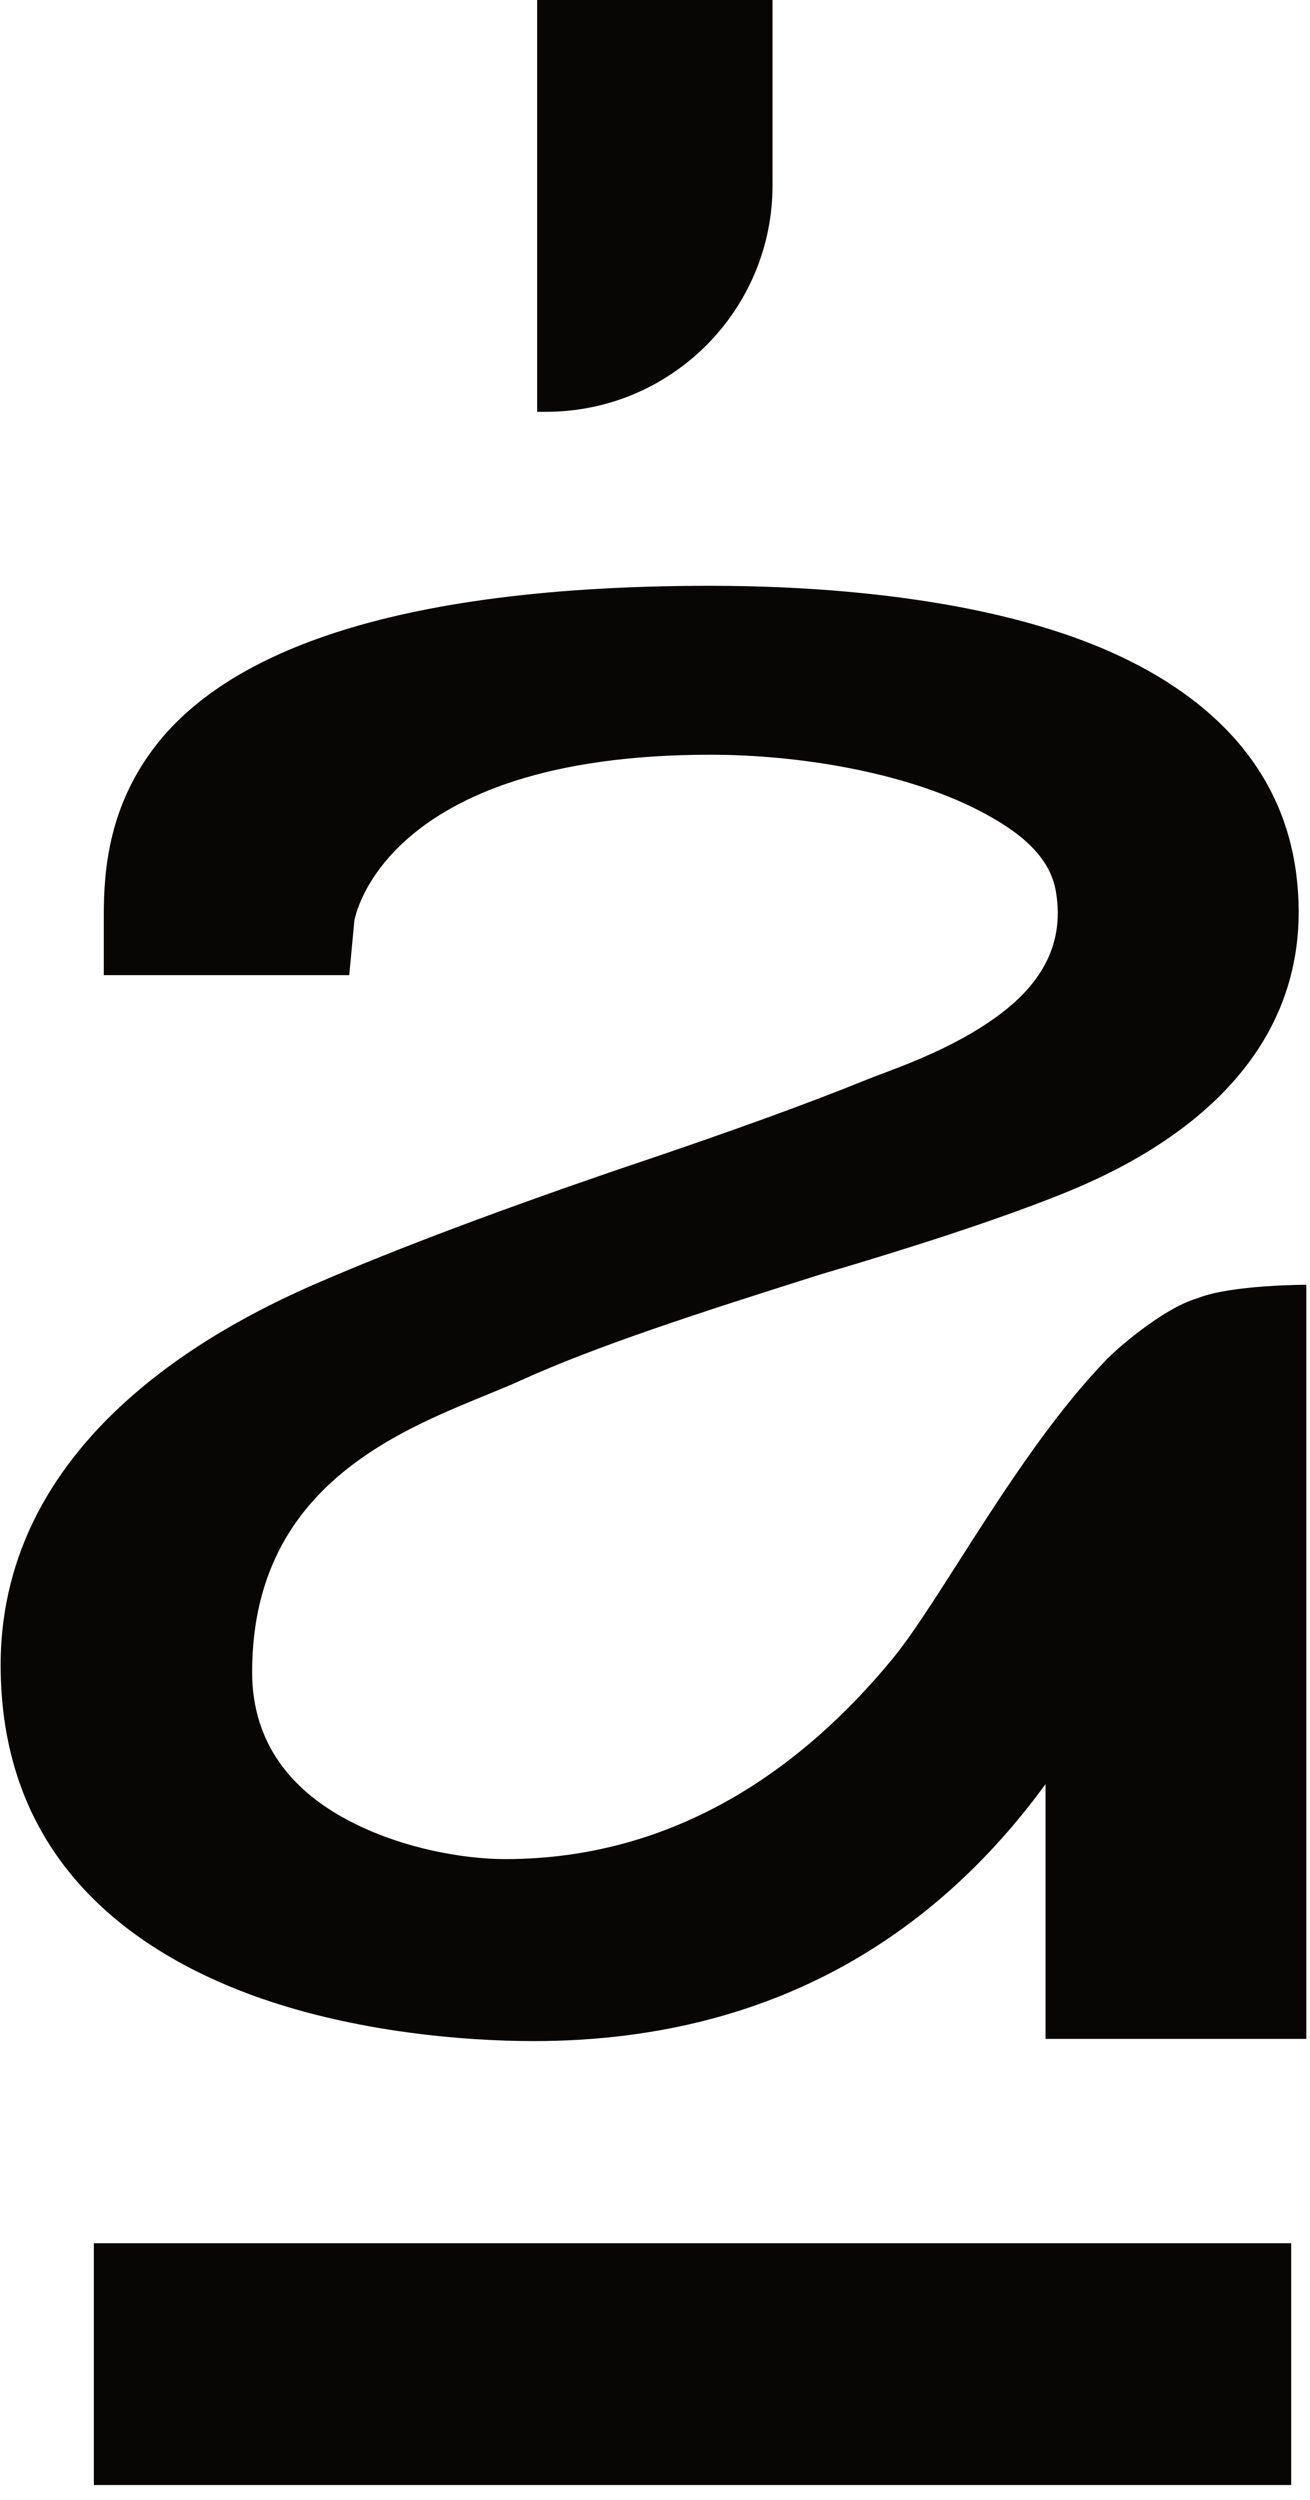
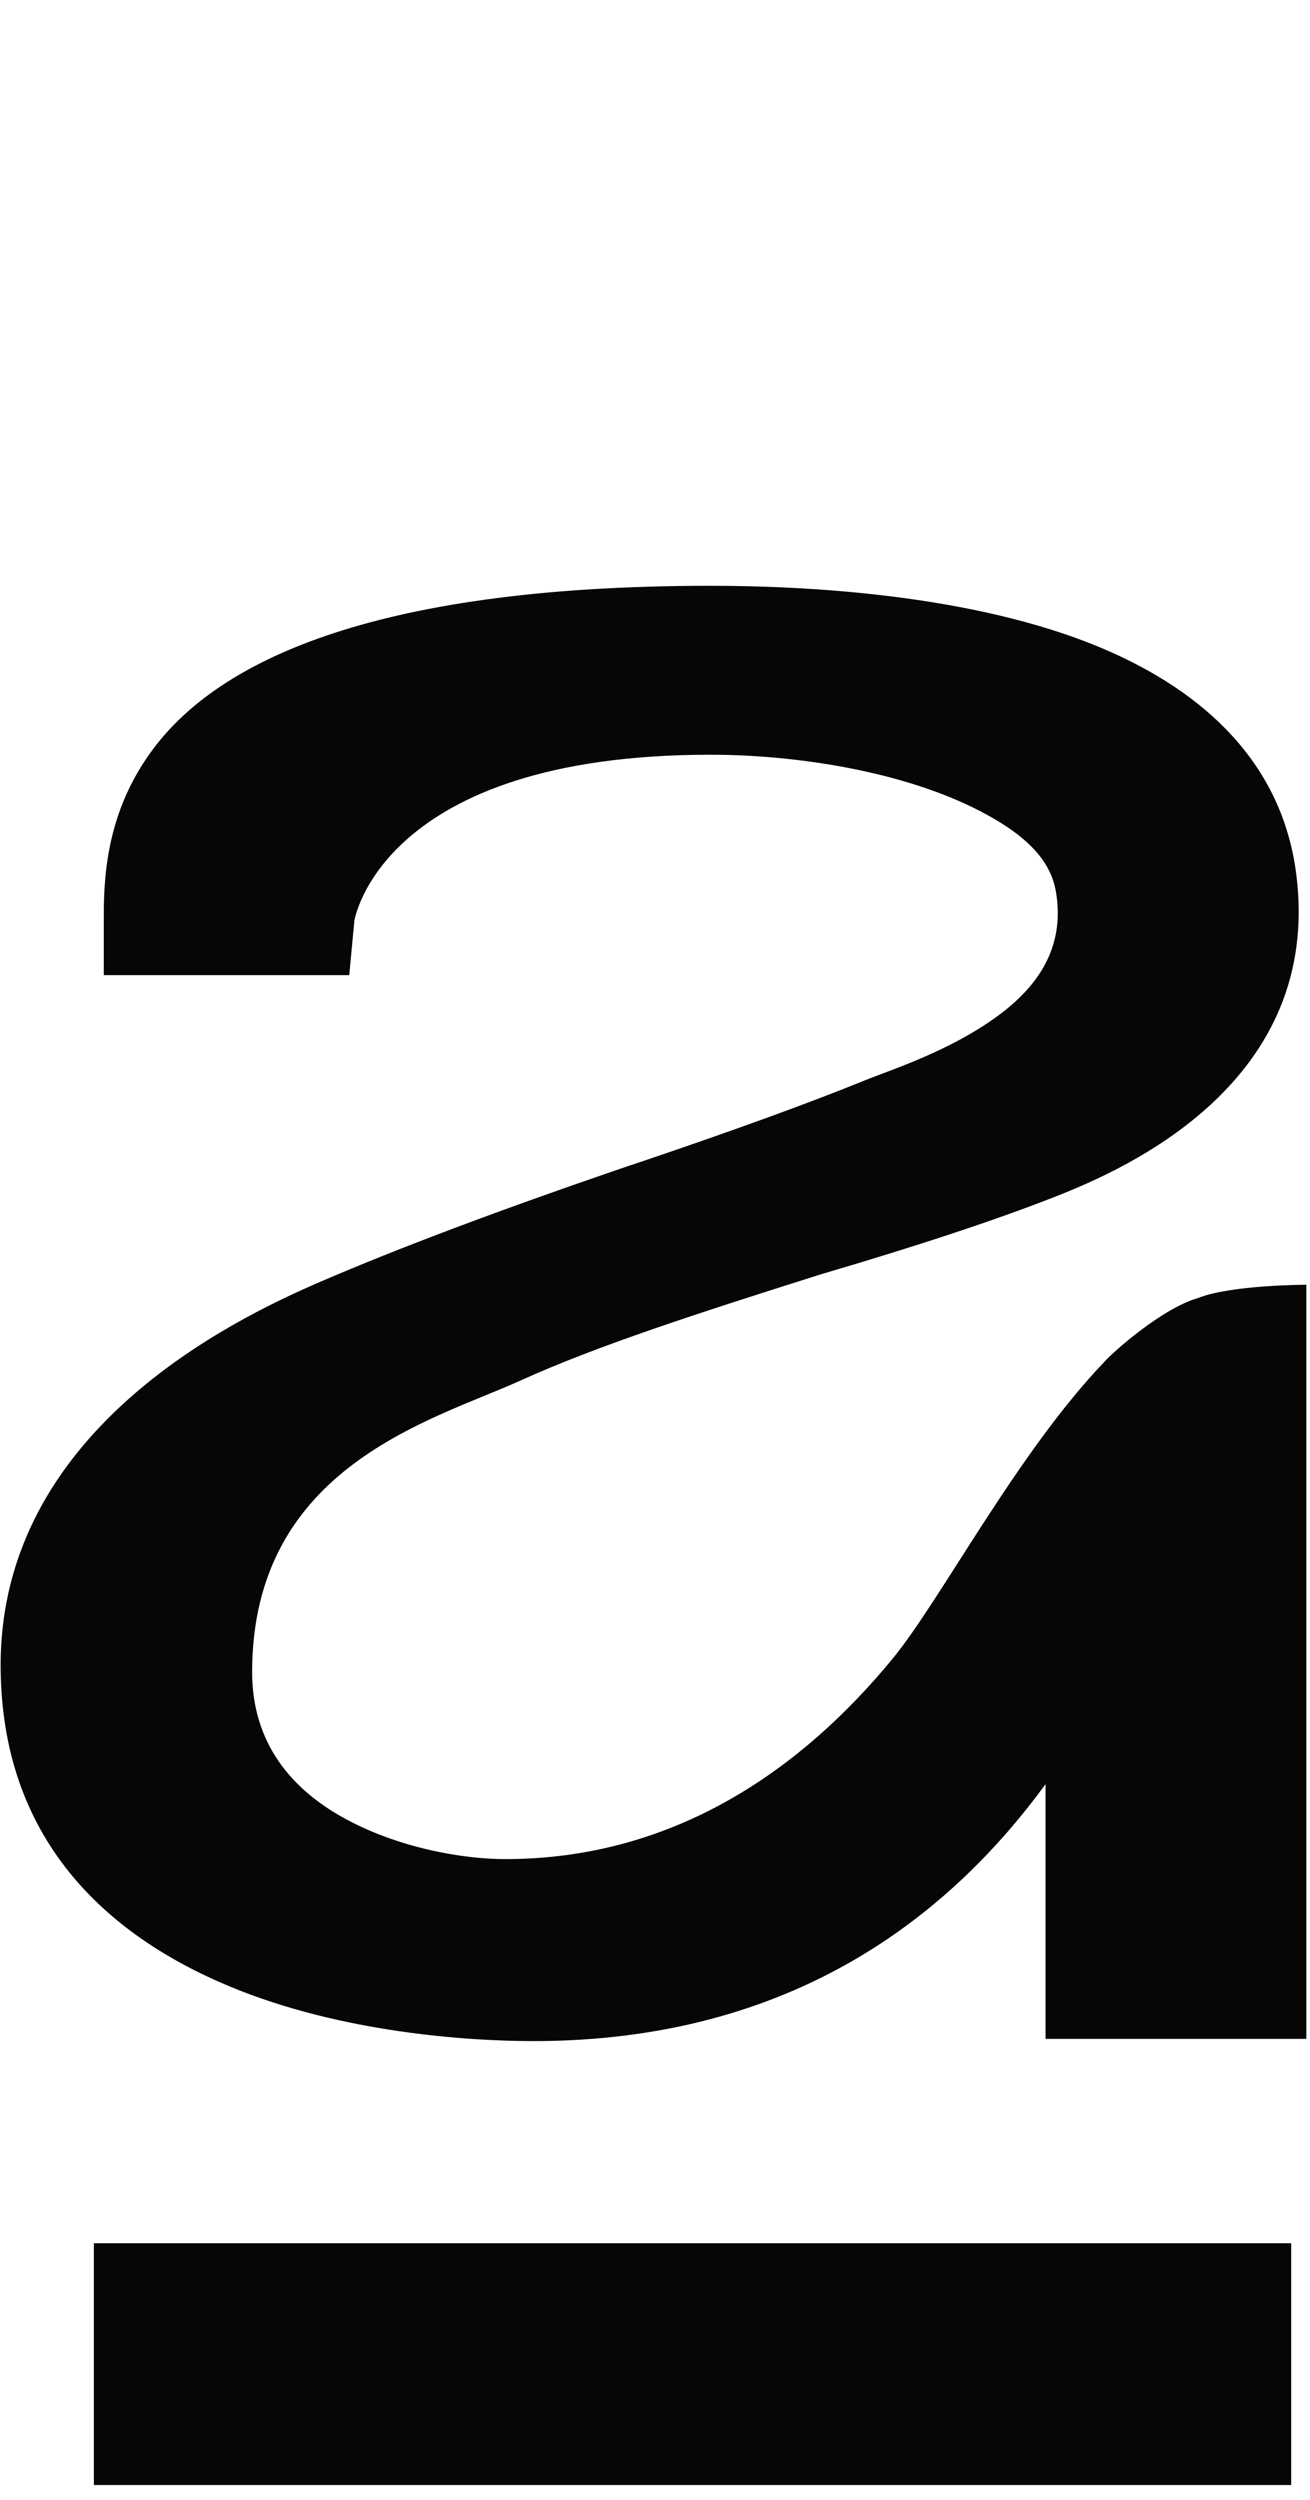
<svg xmlns="http://www.w3.org/2000/svg" width="100%" height="100%" viewBox="0 0 281 536" xml:space="preserve" style="fill-rule:evenodd;clip-rule:evenodd;stroke-linejoin:round;stroke-miterlimit:2;">
  <g transform="matrix(1,0,0,1,-10197.1,-6392.2)">
    <g transform="matrix(1,0,0,1,9719.29,7770.59)">
      <g transform="matrix(1.956,0,0,1.956,-460.873,-6026.64)">
        <g transform="matrix(0.917,0,0,0.879,-2589.24,-1560.59)">
          <rect x="3358.16" y="4758.7" width="143.189" height="30.155" style="fill:rgb(8,6,5);" />
        </g>
        <g transform="matrix(1,0,0,1,-5373.66,350.019)">
          <path d="M5996.82,2249.44C5996.82,2249.44 5996.82,2167.22 5996.82,2167.22C5996.82,2167.22 5988.57,2167.22 5984.93,2168.68C5981.02,2169.8 5975.66,2174.54 5974.65,2175.69C5965.11,2185.64 5956.71,2201.82 5951.44,2208.22C5941.65,2220.12 5927.72,2230.18 5908.95,2230.18C5904.43,2230.18 5897.16,2229 5891.03,2225.54C5885.68,2222.53 5881.21,2217.59 5881.21,2209.69C5881.21,2187.1 5901.03,2182.08 5910.66,2177.71C5918.94,2173.95 5930.07,2170.34 5943.6,2166.07C5954.52,2162.86 5963.14,2159.99 5969.47,2157.49C5977.06,2154.49 5998.64,2145.04 5995.71,2122.18C5994.16,2110.11 5985.7,2102.22 5974.45,2097.46C5960.08,2091.38 5941.11,2090.6 5931.47,2090.6C5893.23,2090.6 5877.46,2099.43 5870.73,2108C5865.52,2114.64 5864.94,2121.64 5864.94,2126.72L5864.94,2133.28L5891.86,2133.28L5892.42,2127.32C5892.42,2127.32 5895.29,2109.12 5931.47,2109.12C5940.88,2109.12 5952.67,2110.94 5961.08,2115.32C5965.26,2117.5 5968.68,2120.17 5969.35,2124.1C5970.45,2130.49 5967.06,2134.73 5963.06,2137.69C5957.77,2141.6 5951.35,2143.62 5948.42,2144.81C5942.07,2147.39 5933.51,2150.49 5922.73,2154.12L5922.71,2154.12C5908.62,2158.92 5897.27,2163.19 5888.63,2166.92C5878.83,2171.15 5853.63,2183.37 5853.63,2208.91C5853.63,2227.91 5865.12,2238.47 5878.75,2244.14C5891.03,2249.25 5905.06,2250.13 5912.05,2250.13C5940.47,2250.13 5957.68,2236.39 5968.22,2221.96L5968.22,2221.96L5968.22,2249.89L5996.82,2249.89L5996.82,2249.44Z" style="fill:rgb(8,6,5);fill-rule:nonzero;" />
        </g>
        <g transform="matrix(0.889,0,0,0.855,224.608,876.033)">
-           <path d="M354.521,1807.62C369.954,1807.62 382.466,1794.62 382.466,1778.58C382.466,1766.29 382.466,1754.74 382.466,1754.74L353.427,1754.74L353.427,1807.62L354.521,1807.62Z" style="fill:rgb(8,6,5);" />
-         </g>
+           </g>
      </g>
    </g>
  </g>
</svg>